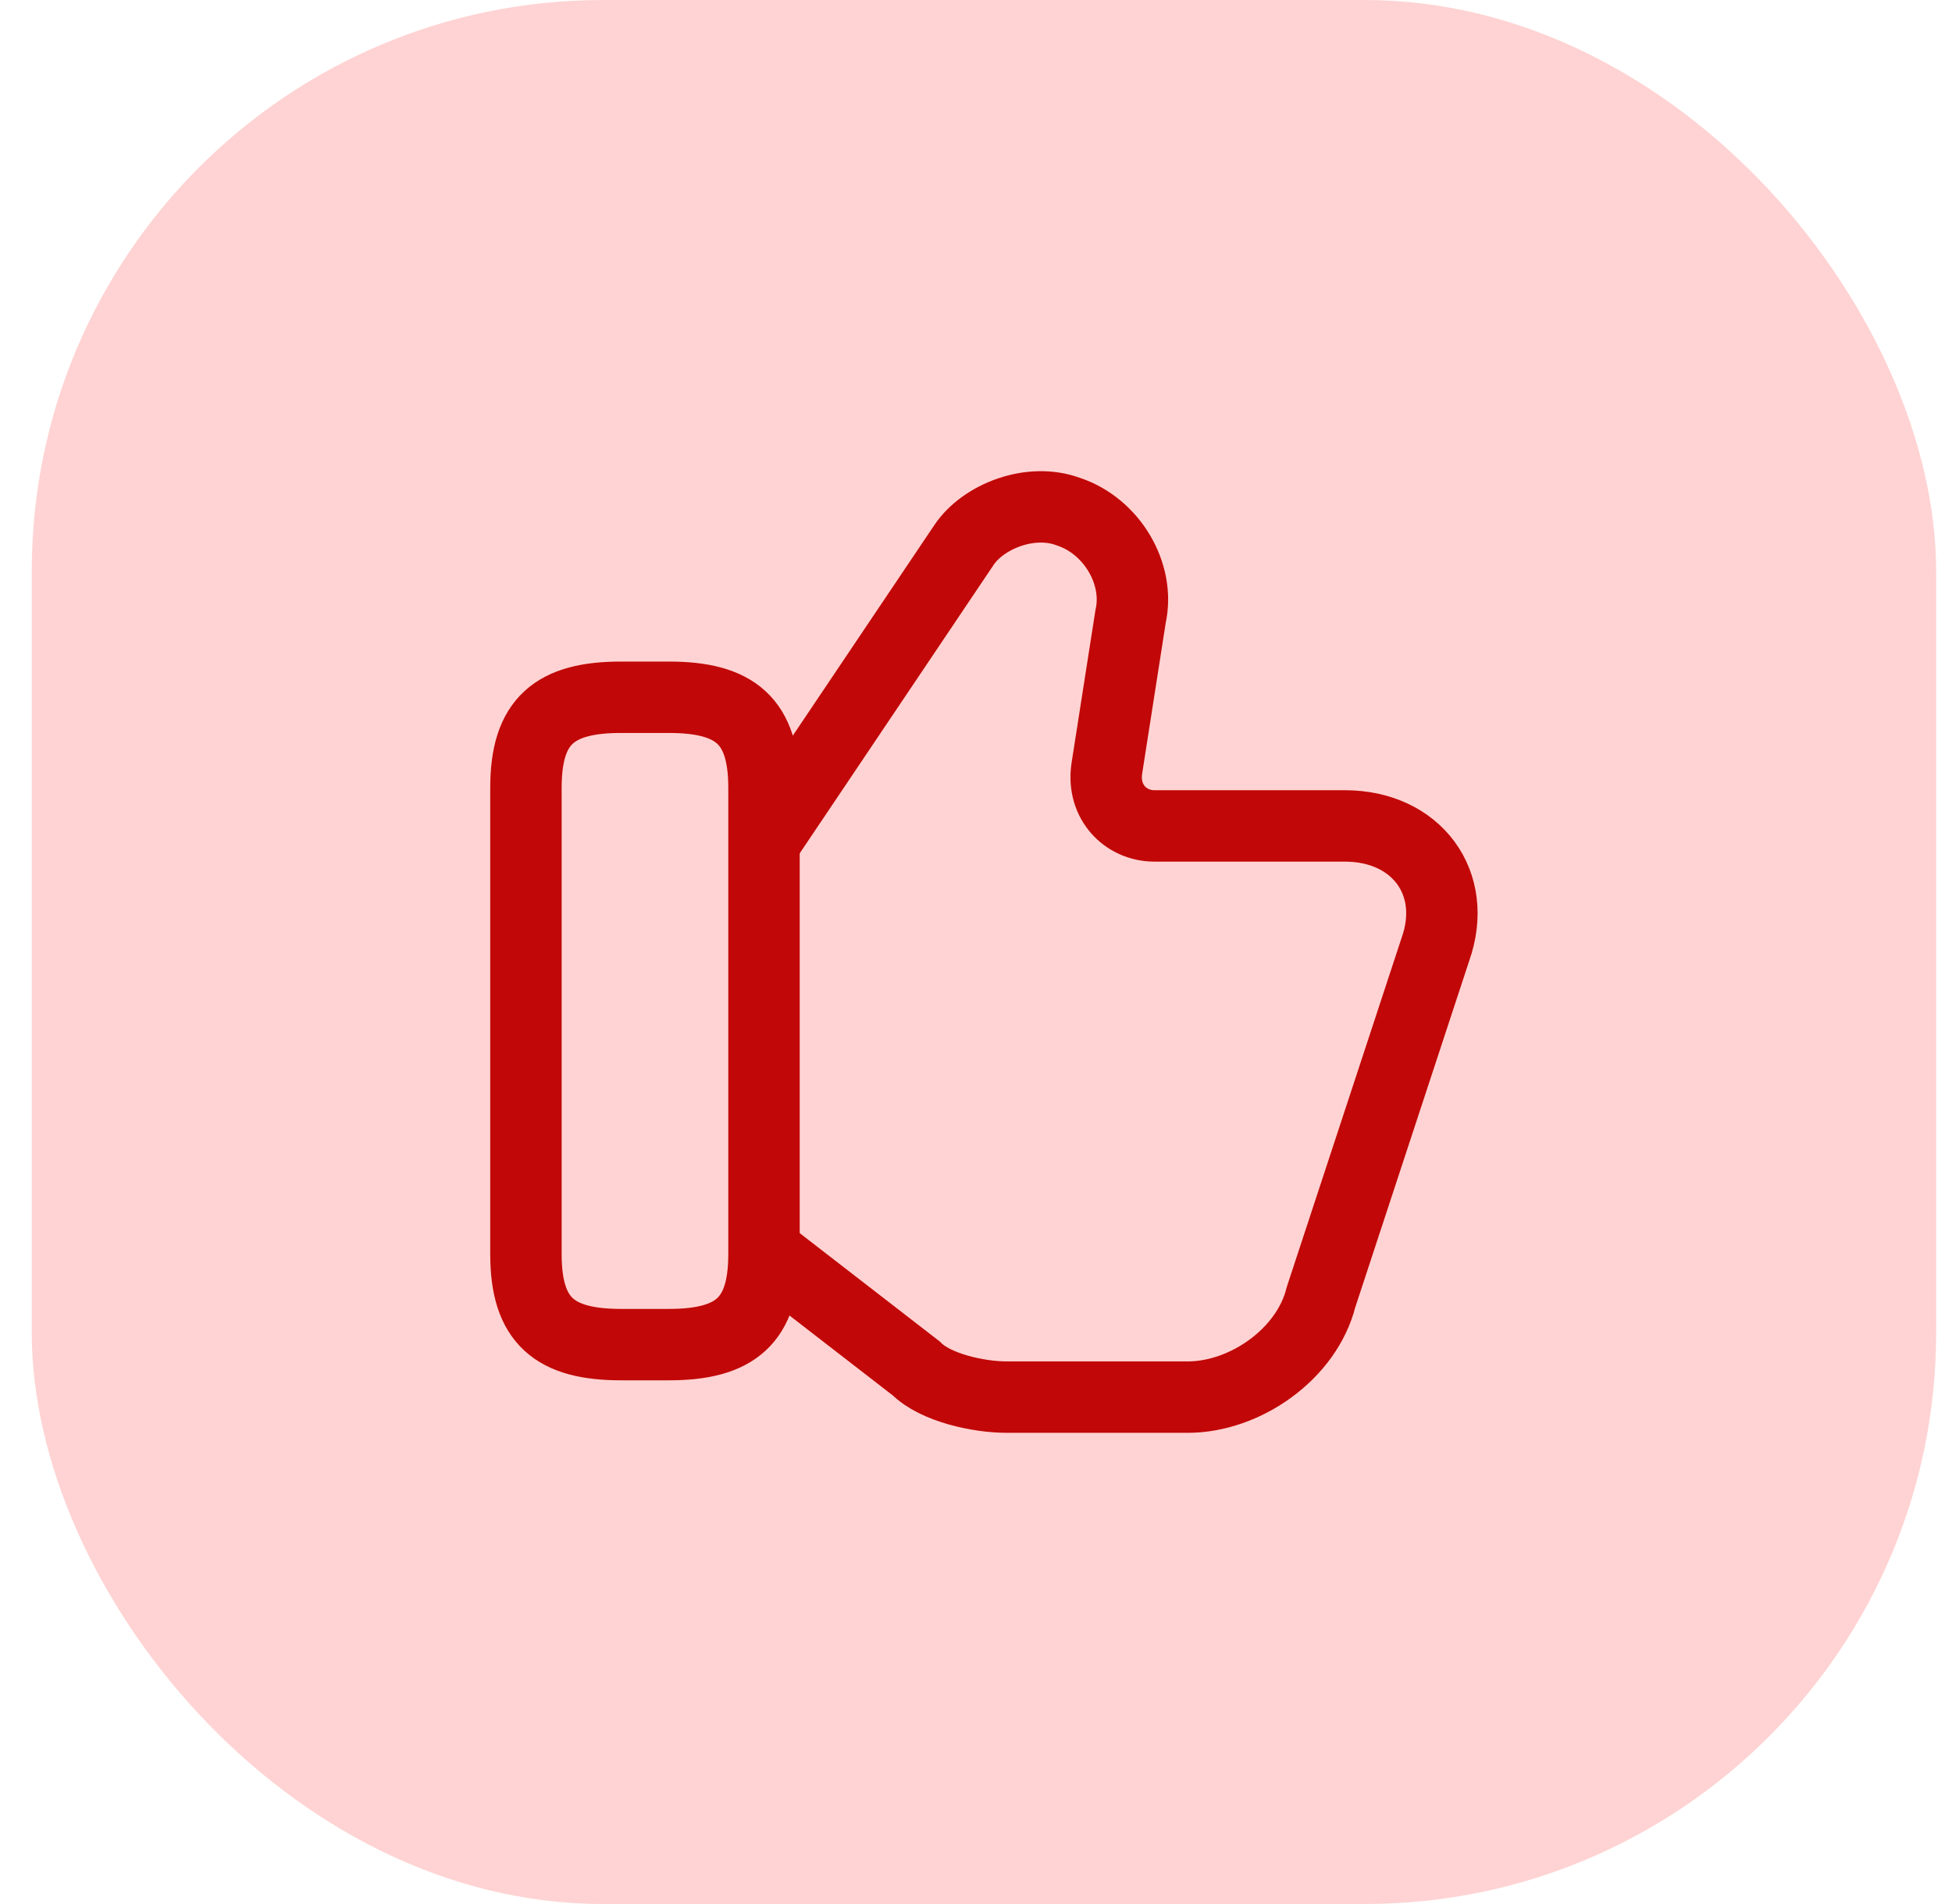
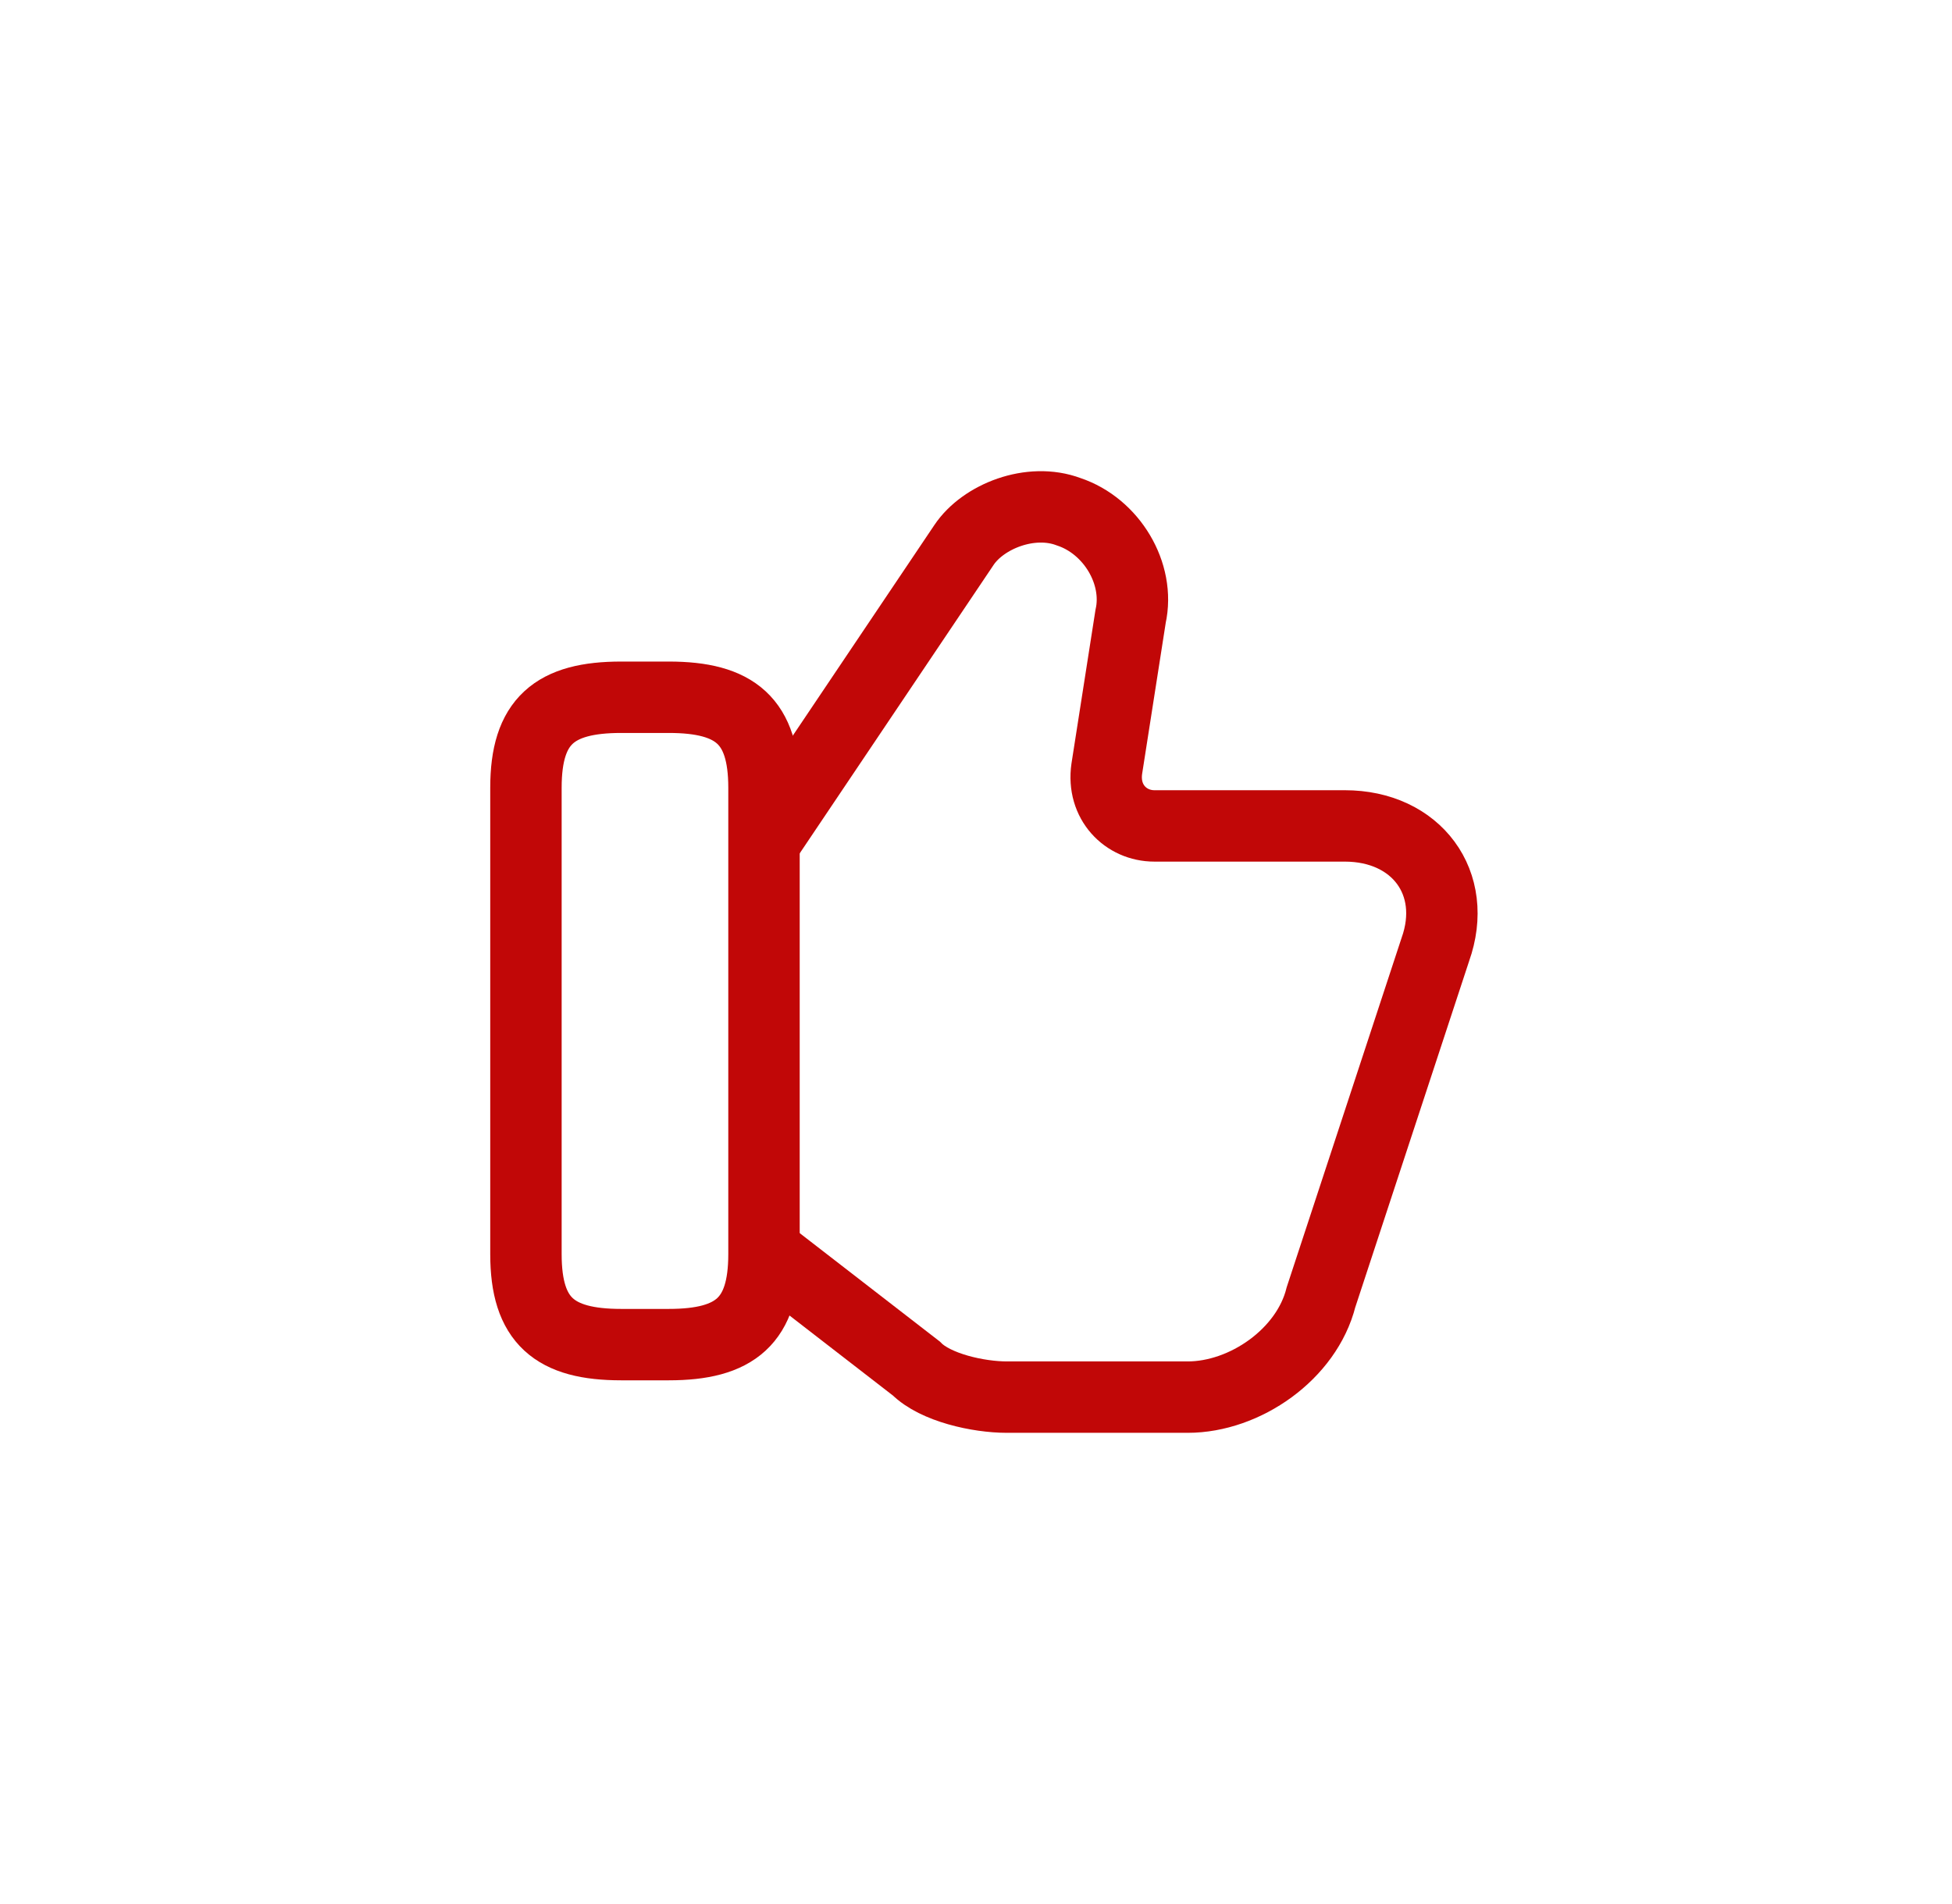
<svg xmlns="http://www.w3.org/2000/svg" width="41" height="40" viewBox="0 0 41 40" fill="none">
-   <rect x="0.667" width="40" height="40" rx="12" fill="#FFD3D3" />
  <path d="M16.147 26.351L19.247 28.75C19.647 29.151 20.547 29.351 21.147 29.351H24.947C26.147 29.351 27.447 28.451 27.747 27.25L30.147 19.951C30.647 18.55 29.747 17.351 28.247 17.351H24.247C23.647 17.351 23.147 16.851 23.247 16.151L23.747 12.95C23.947 12.05 23.347 11.05 22.447 10.751C21.647 10.45 20.647 10.851 20.247 11.45L16.147 17.55" stroke="#C10707" stroke-width="1.5" stroke-miterlimit="10" />
  <path d="M11.047 26.348V16.548C11.047 15.148 11.647 14.648 13.047 14.648H14.047C15.447 14.648 16.047 15.148 16.047 16.548V26.348C16.047 27.748 15.447 28.248 14.047 28.248H13.047C11.647 28.248 11.047 27.748 11.047 26.348Z" stroke="#C10707" stroke-width="1.5" stroke-linecap="round" stroke-linejoin="round" />
</svg>